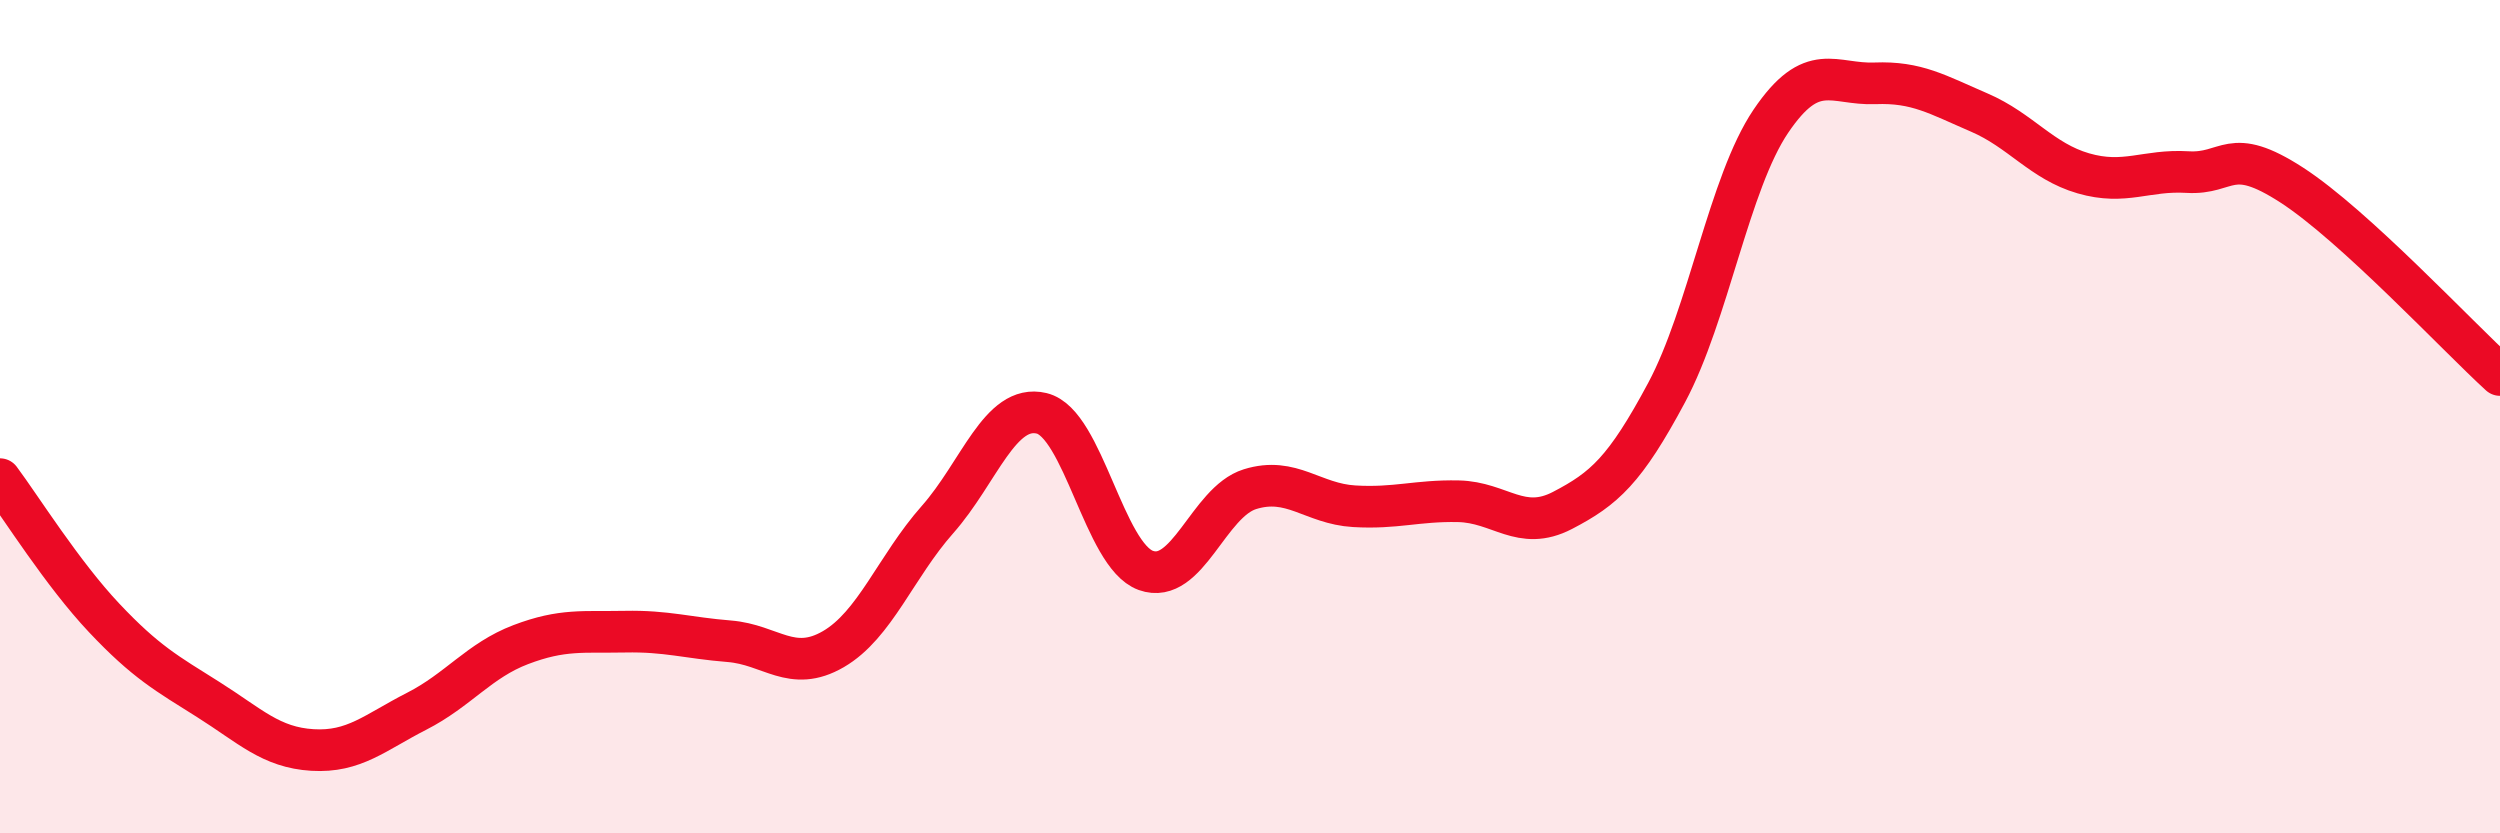
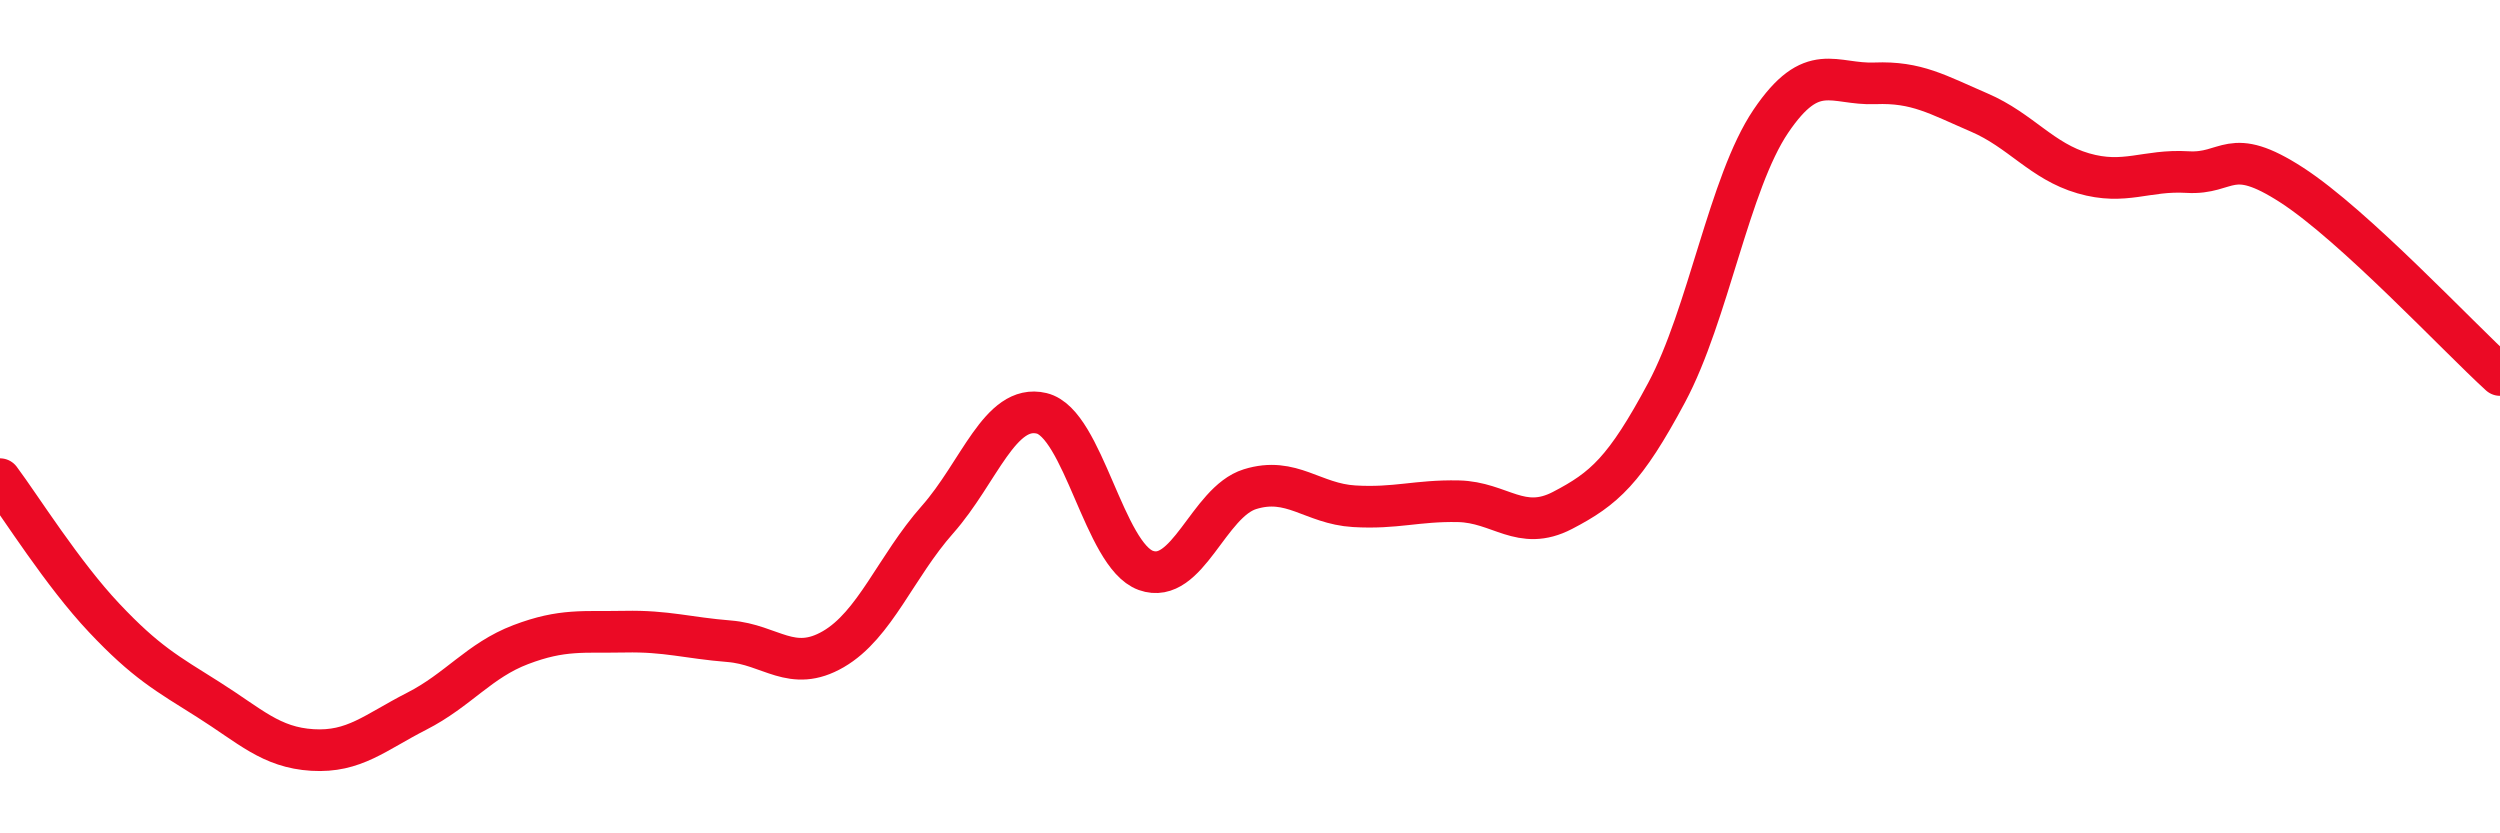
<svg xmlns="http://www.w3.org/2000/svg" width="60" height="20" viewBox="0 0 60 20">
-   <path d="M 0,11.5 C 0.5,12.17 1.5,13.77 2.5,14.83 C 3.5,15.89 4,16.16 5,16.79 C 6,17.42 6.5,17.94 7.5,18 C 8.5,18.06 9,17.58 10,17.07 C 11,16.56 11.5,15.85 12.5,15.47 C 13.5,15.09 14,15.18 15,15.16 C 16,15.14 16.5,15.31 17.5,15.39 C 18.5,15.47 19,16.16 20,15.58 C 21,15 21.5,13.6 22.5,12.47 C 23.5,11.34 24,9.68 25,9.92 C 26,10.16 26.5,13.33 27.5,13.69 C 28.5,14.05 29,12.05 30,11.74 C 31,11.43 31.5,12.09 32.5,12.15 C 33.5,12.21 34,12.01 35,12.03 C 36,12.05 36.5,12.77 37.5,12.25 C 38.5,11.73 39,11.29 40,9.42 C 41,7.55 41.5,4.39 42.5,2.91 C 43.5,1.43 44,2.04 45,2 C 46,1.96 46.5,2.27 47.5,2.7 C 48.5,3.13 49,3.87 50,4.16 C 51,4.45 51.5,4.07 52.5,4.13 C 53.5,4.19 53.5,3.47 55,4.44 C 56.5,5.41 59,8.09 60,9L60 20L0 20Z" fill="#EB0A25" opacity="0.1" stroke-linecap="round" stroke-linejoin="round" />
  <path d="M 0,11.5 C 0.5,12.17 1.5,13.77 2.5,14.83 C 3.5,15.89 4,16.16 5,16.79 C 6,17.42 6.5,17.94 7.5,18 C 8.5,18.06 9,17.58 10,17.07 C 11,16.56 11.5,15.85 12.5,15.47 C 13.5,15.09 14,15.18 15,15.16 C 16,15.14 16.5,15.31 17.5,15.39 C 18.5,15.47 19,16.16 20,15.58 C 21,15 21.5,13.6 22.5,12.47 C 23.5,11.34 24,9.68 25,9.92 C 26,10.16 26.5,13.33 27.5,13.69 C 28.5,14.05 29,12.05 30,11.74 C 31,11.43 31.5,12.09 32.5,12.15 C 33.5,12.21 34,12.01 35,12.03 C 36,12.05 36.5,12.77 37.5,12.25 C 38.5,11.73 39,11.29 40,9.42 C 41,7.55 41.5,4.39 42.5,2.91 C 43.5,1.43 44,2.04 45,2 C 46,1.96 46.5,2.27 47.5,2.7 C 48.5,3.13 49,3.87 50,4.16 C 51,4.45 51.5,4.07 52.5,4.13 C 53.5,4.19 53.5,3.47 55,4.44 C 56.5,5.41 59,8.09 60,9" stroke="#EB0A25" stroke-width="1" fill="none" stroke-linecap="round" stroke-linejoin="round" />
</svg>